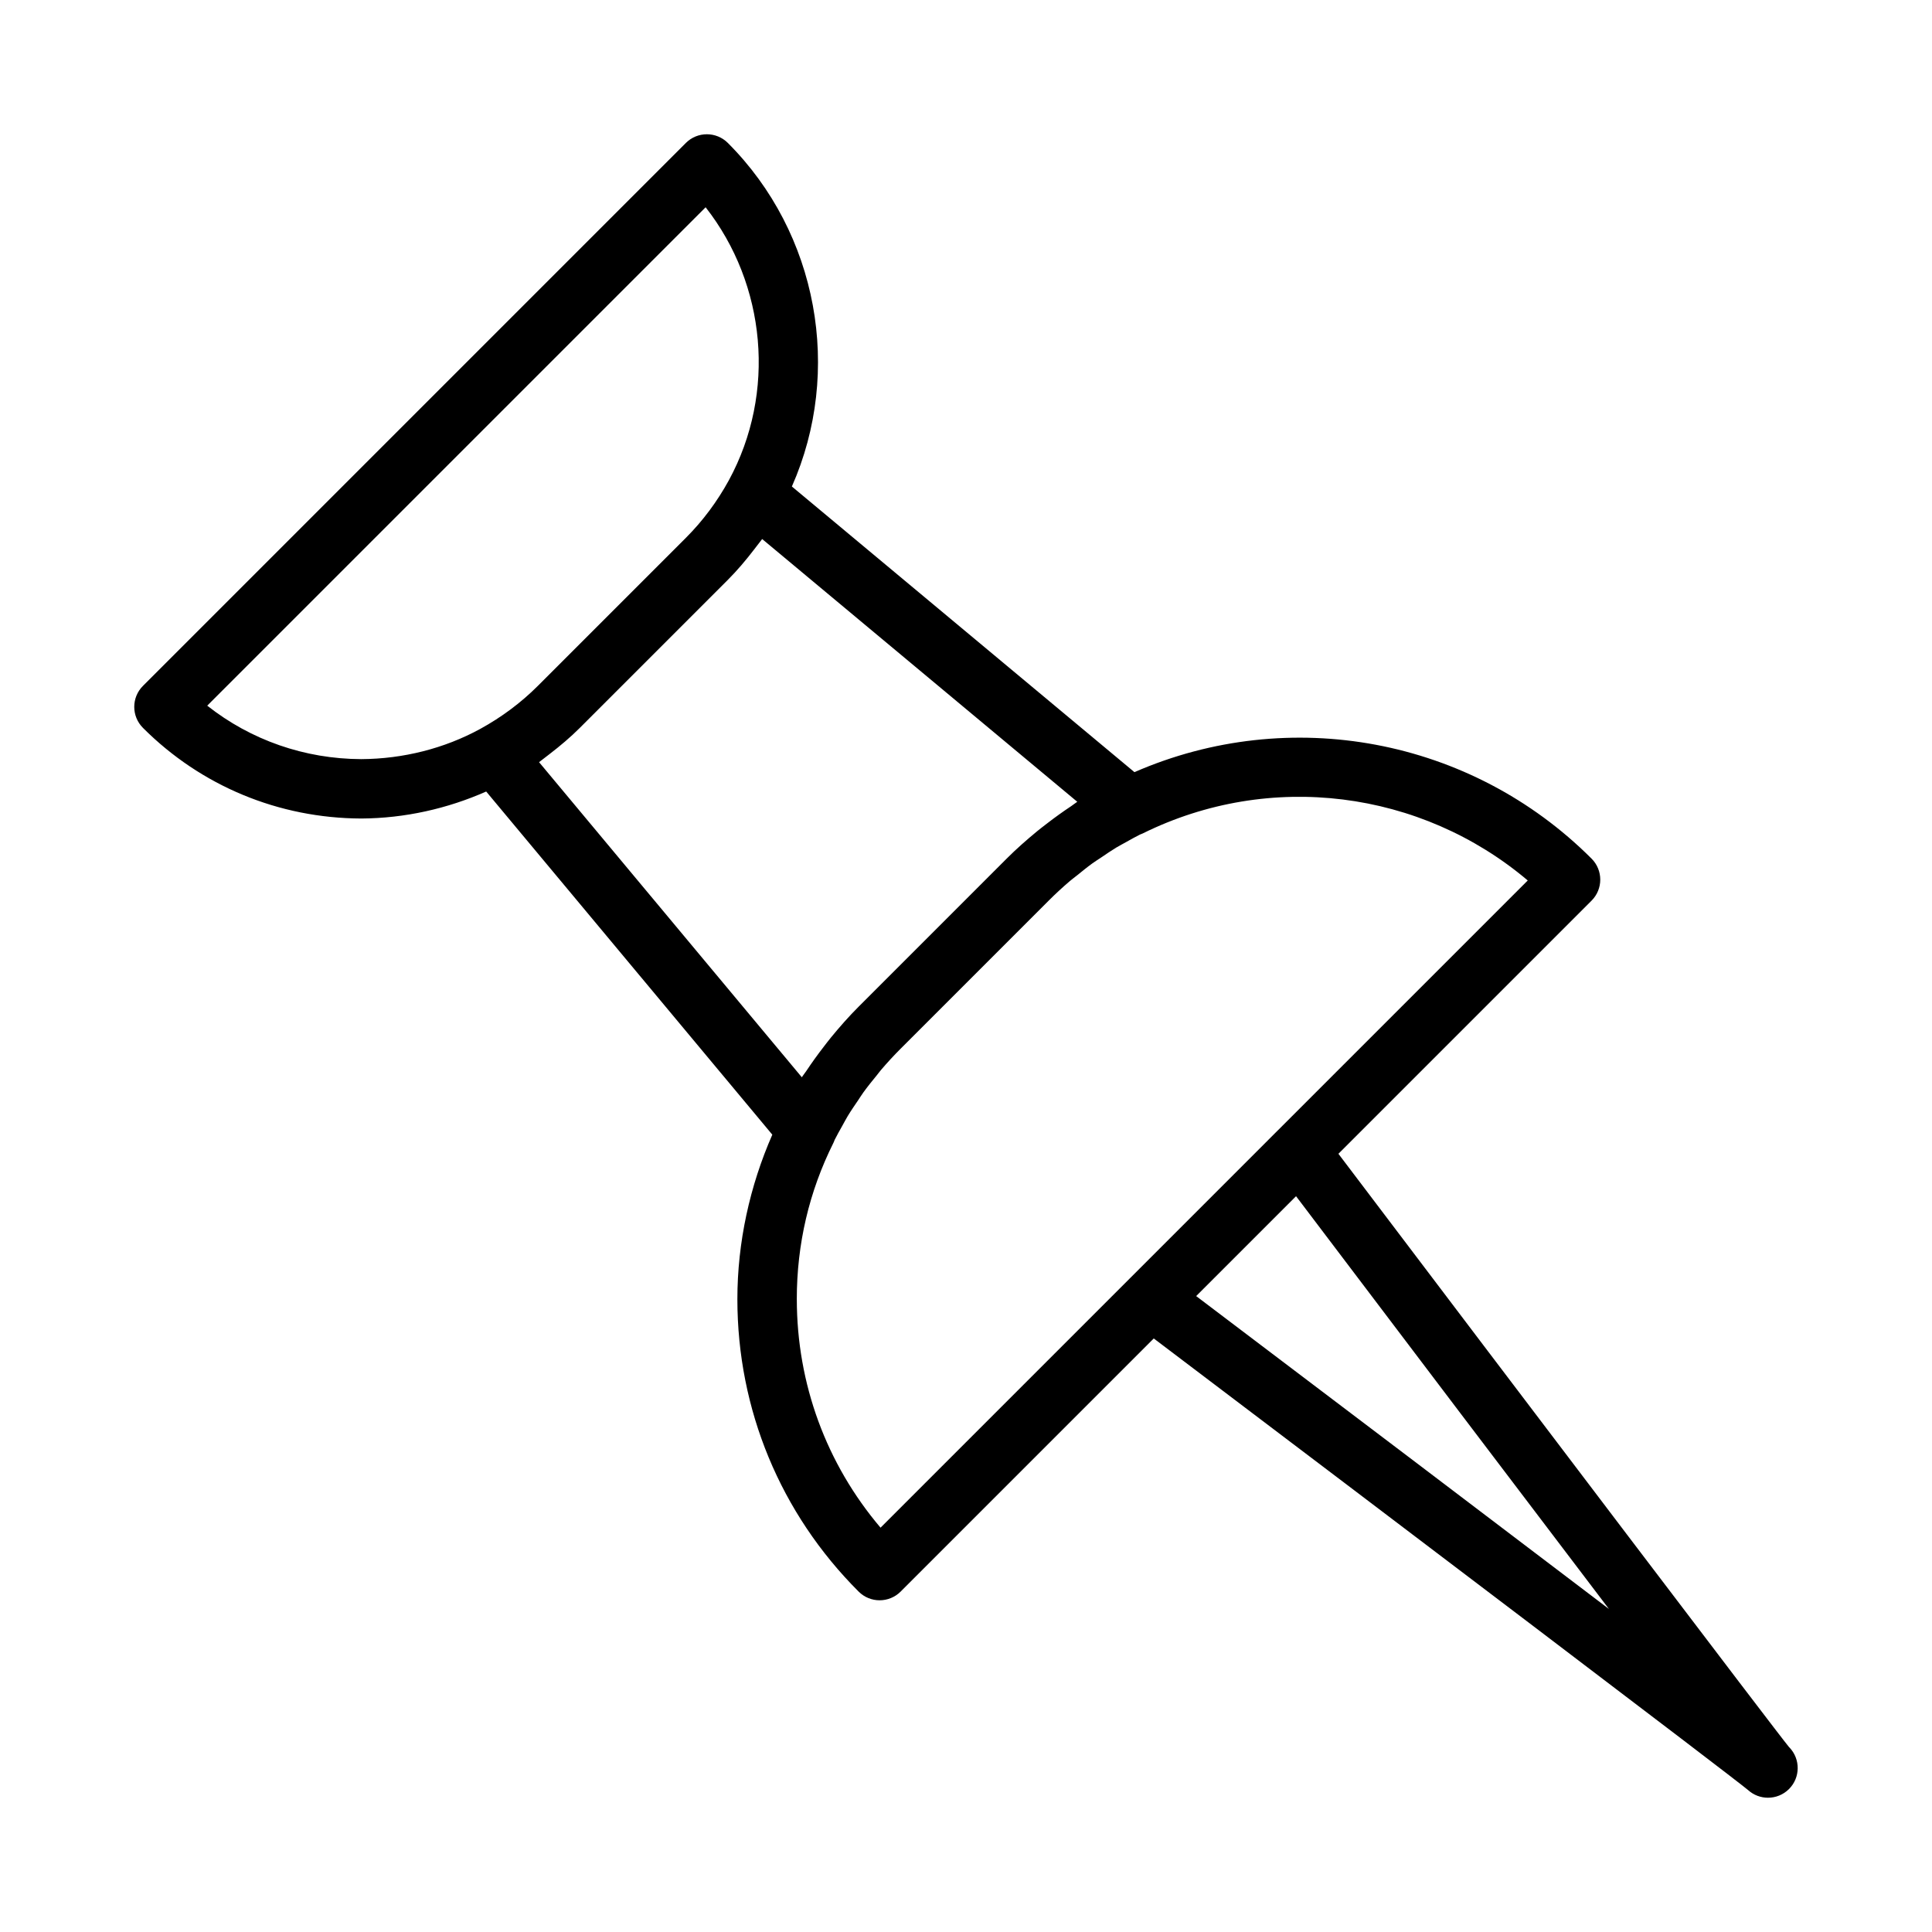
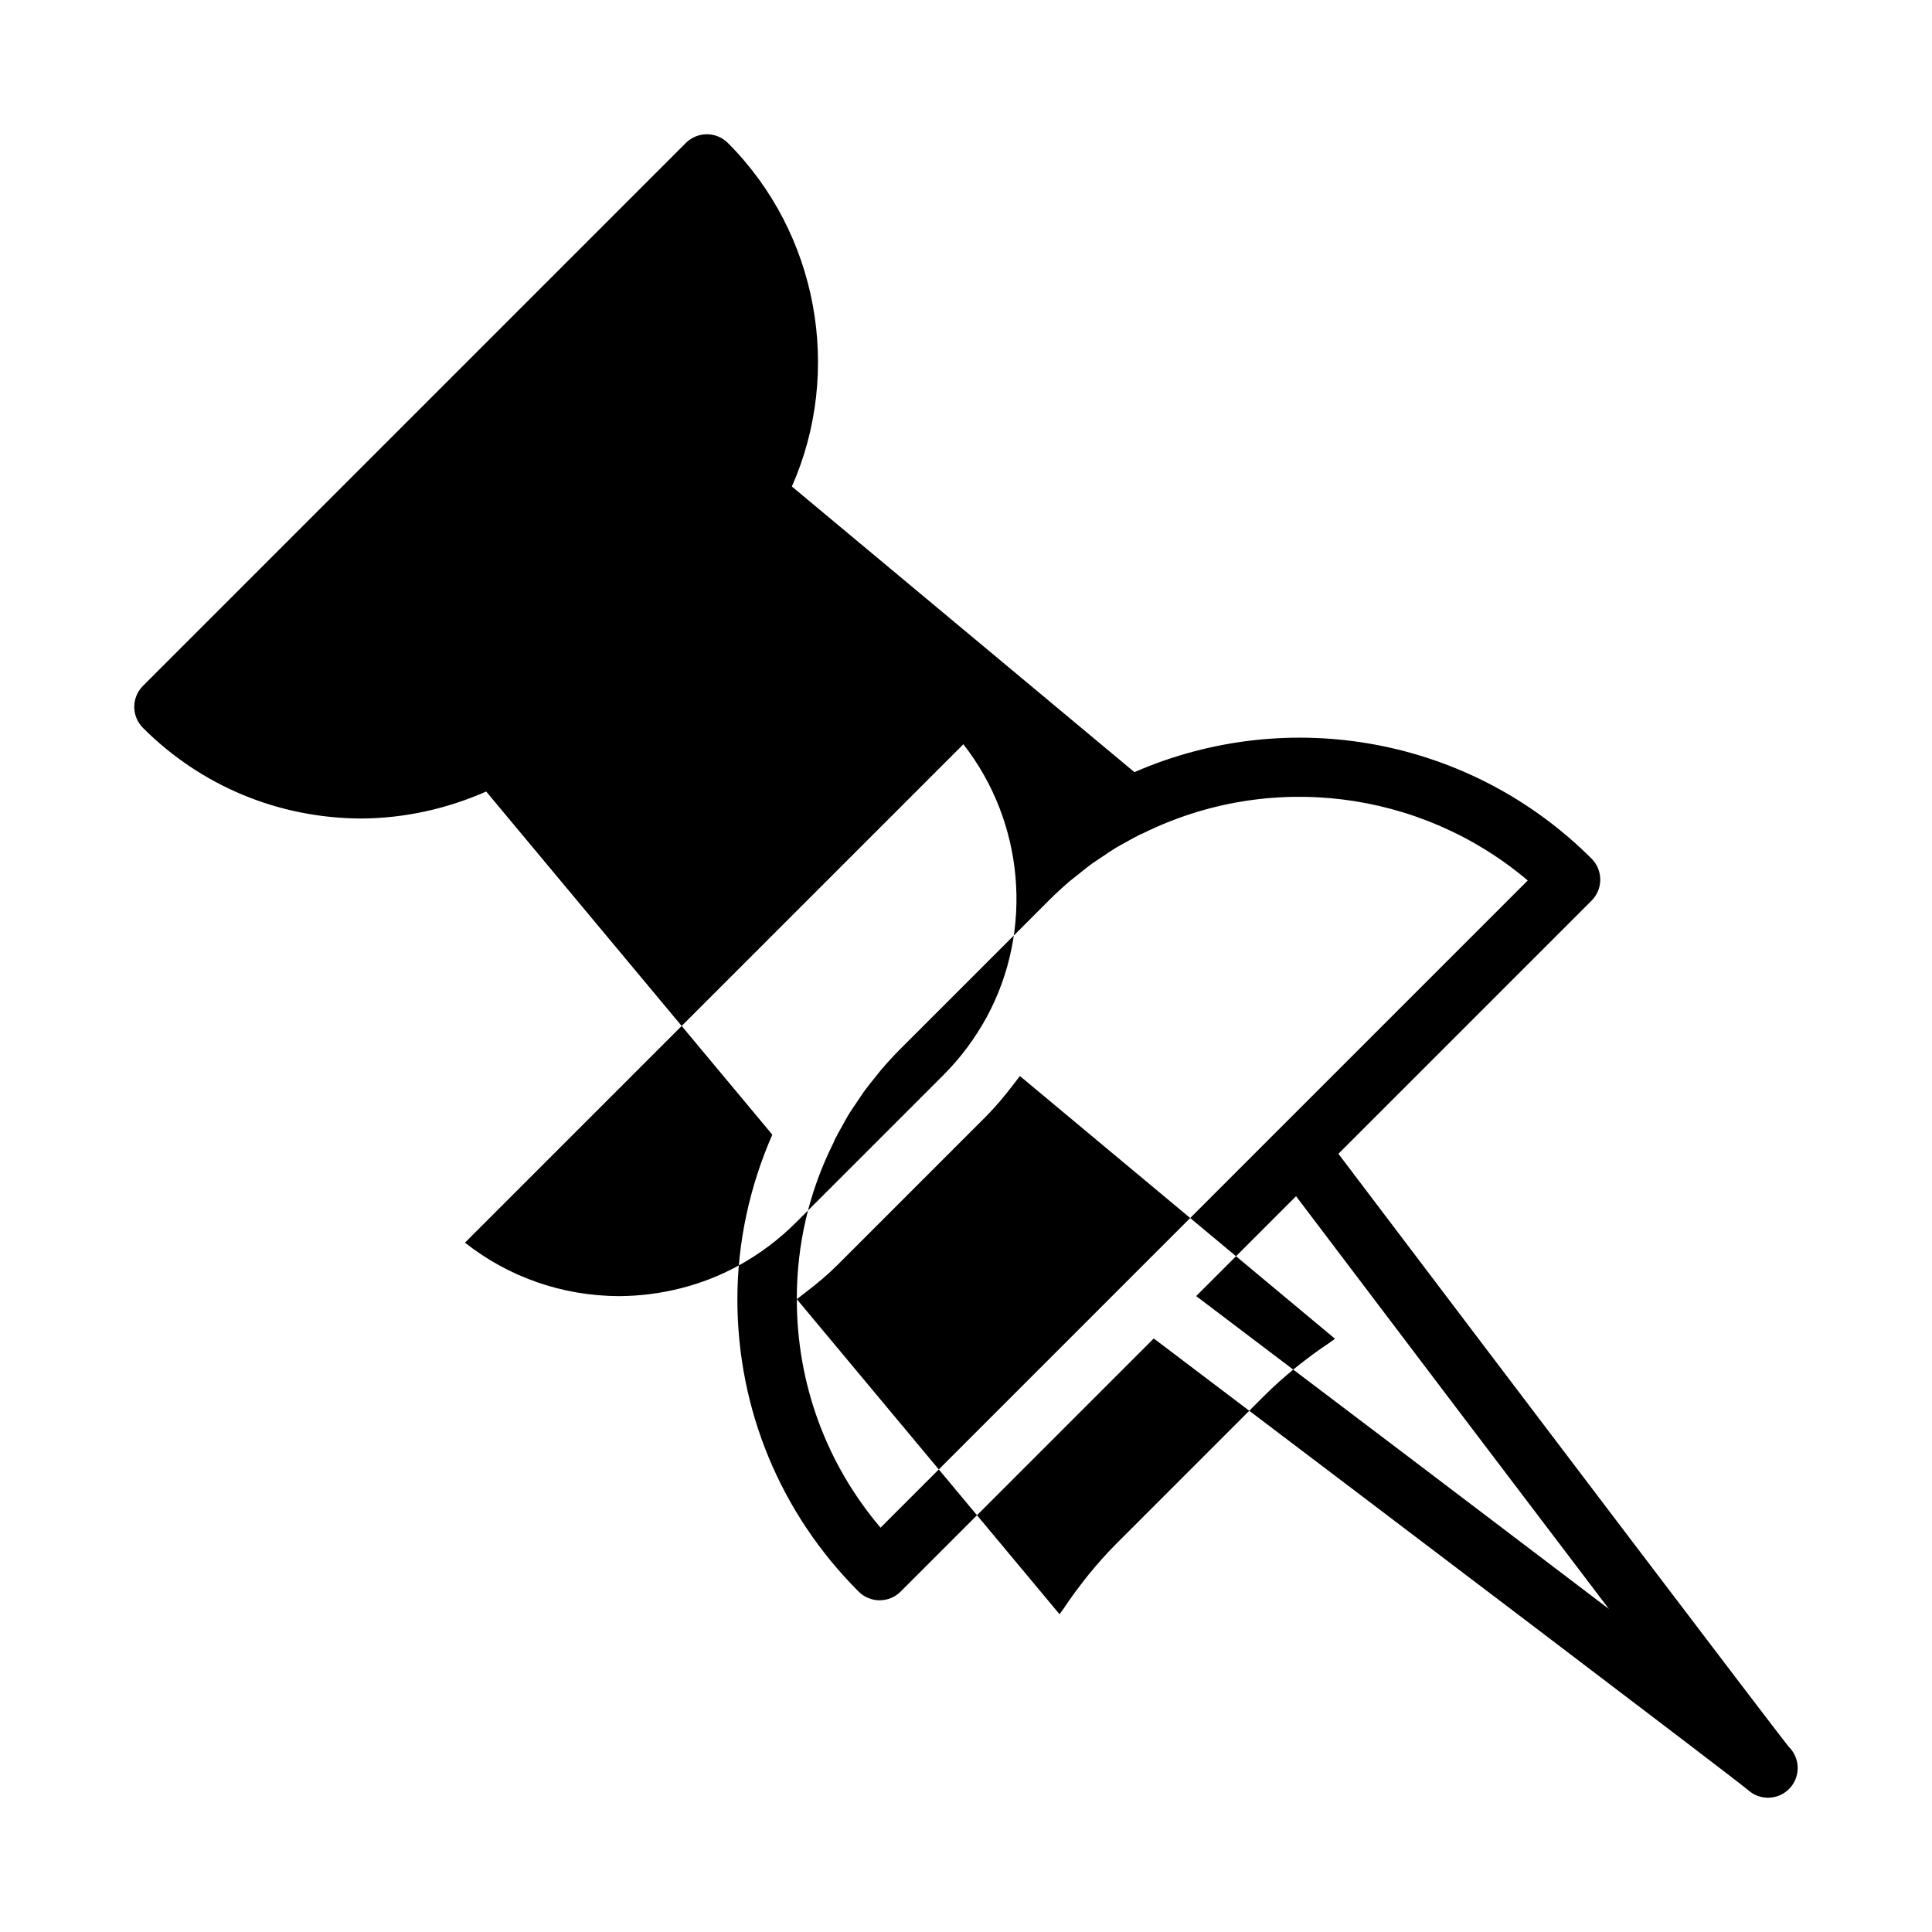
<svg xmlns="http://www.w3.org/2000/svg" fill="#000000" width="800px" height="800px" version="1.1" viewBox="144 144 512 512">
-   <path d="m181.89 336.9c15.406 15.406 35.953 23.938 57.855 24.016 11.559-0.066 22.816-2.609 33.102-7.156l75.824 90.941c-5.977 13.629-9.258 28.543-9.258 43.59 0 29.258 11.414 56.789 32.133 77.496 1.539 1.539 3.551 2.305 5.566 2.305 2.012 0 4.027-0.77 5.566-2.305l67.082-67.082c62.91 47.613 152.81 115.77 157.5 119.68 1.496 1.355 3.387 2.031 5.277 2.031 2.016 0 4.023-0.77 5.562-2.297 3.039-3.035 3.078-7.941 0.113-11.031-0.004 0-0.012-0.008-0.016-0.016 0 0-0.008-0.008-0.016-0.016-0.008 0-0.012-0.008-0.02-0.023-0.012 0.008-0.008 0-0.016-0.016-0.008 0-0.012-0.016-0.02-0.016-0.008-0.008-0.012-0.016-0.02-0.016-3.027-3.621-71.578-94.023-119.41-157.22l67.086-67.086c3.074-3.074 3.074-8.055 0-11.133-31.984-31.98-80.055-40.844-121.14-22.918l-90.785-75.699c13.508-30.547 6.945-67.137-16.965-91.043-3.074-3.074-8.055-3.074-11.133 0l-143.87 143.88c-3.078 3.074-3.078 8.055 0 11.129zm279.11 150.57 26.465-26.465c28.719 37.953 59.688 78.824 82.91 109.38-30.551-23.227-71.43-54.199-109.38-82.91zm-105.84 0.82c0-14.605 3.266-28.535 9.703-41.414 0.129-0.25 0.219-0.512 0.312-0.77 0.637-1.273 1.344-2.512 2.043-3.758 0.48-0.855 0.926-1.73 1.434-2.57 0.863-1.43 1.816-2.812 2.762-4.199 0.461-0.68 0.887-1.379 1.367-2.047 1.133-1.57 2.359-3.086 3.598-4.594 0.371-0.449 0.703-0.926 1.082-1.371 1.656-1.941 3.394-3.828 5.223-5.66l39.238-39.238c1.816-1.82 3.695-3.547 5.625-5.195 0.641-0.547 1.32-1.031 1.973-1.559 1.312-1.062 2.617-2.133 3.977-3.117 0.793-0.574 1.621-1.078 2.43-1.625 1.27-0.859 2.531-1.734 3.836-2.523 0.836-0.508 1.711-0.949 2.562-1.43 1.258-0.707 2.516-1.422 3.805-2.066 0.242-0.09 0.484-0.172 0.719-0.289 33.68-16.645 73.703-11.477 102.02 12.469l-66.129 66.129c-0.004 0.004-0.008 0.004-0.012 0.008l-19.617 19.621-85.758 85.758c-14.363-16.914-22.188-38.141-22.188-60.559zm-68.305-142.31c0.449-0.316 0.855-0.676 1.301-1 0.5-0.367 0.977-0.754 1.469-1.133 2.82-2.168 5.535-4.453 8.031-6.949l39.246-39.246c2.492-2.492 4.773-5.207 6.941-8.027 0.379-0.496 0.77-0.977 1.141-1.48 0.324-0.441 0.684-0.848 0.996-1.297l83.508 69.633c-0.551 0.352-1.051 0.785-1.594 1.145-2.219 1.473-4.383 3.027-6.5 4.668-0.836 0.648-1.684 1.285-2.504 1.961-2.789 2.297-5.516 4.691-8.109 7.285l-39.234 39.238c-2.602 2.598-5 5.332-7.301 8.129-0.664 0.805-1.285 1.633-1.922 2.457-1.648 2.125-3.211 4.297-4.688 6.523-0.363 0.543-0.797 1.047-1.148 1.598zm-87.938-14.973 132.08-132.08c16.035 20.48 18.758 49.16 6.164 72.34-1.547 2.828-3.281 5.527-5.184 8.078-1.906 2.555-3.981 4.953-6.207 7.184l-39.246 39.246c-4.457 4.457-9.602 8.293-15.281 11.406-9.473 5.168-20.371 7.934-31.512 7.996-14.992-0.055-29.234-5.035-40.812-14.168z" />
+   <path d="m181.89 336.9c15.406 15.406 35.953 23.938 57.855 24.016 11.559-0.066 22.816-2.609 33.102-7.156l75.824 90.941c-5.977 13.629-9.258 28.543-9.258 43.59 0 29.258 11.414 56.789 32.133 77.496 1.539 1.539 3.551 2.305 5.566 2.305 2.012 0 4.027-0.77 5.566-2.305l67.082-67.082c62.91 47.613 152.81 115.77 157.5 119.68 1.496 1.355 3.387 2.031 5.277 2.031 2.016 0 4.023-0.77 5.562-2.297 3.039-3.035 3.078-7.941 0.113-11.031-0.004 0-0.012-0.008-0.016-0.016 0 0-0.008-0.008-0.016-0.016-0.008 0-0.012-0.008-0.02-0.023-0.012 0.008-0.008 0-0.016-0.016-0.008 0-0.012-0.016-0.02-0.016-0.008-0.008-0.012-0.016-0.02-0.016-3.027-3.621-71.578-94.023-119.41-157.22l67.086-67.086c3.074-3.074 3.074-8.055 0-11.133-31.984-31.98-80.055-40.844-121.14-22.918l-90.785-75.699c13.508-30.547 6.945-67.137-16.965-91.043-3.074-3.074-8.055-3.074-11.133 0l-143.87 143.88c-3.078 3.074-3.078 8.055 0 11.129zm279.11 150.57 26.465-26.465c28.719 37.953 59.688 78.824 82.91 109.38-30.551-23.227-71.43-54.199-109.38-82.91zm-105.84 0.82c0-14.605 3.266-28.535 9.703-41.414 0.129-0.25 0.219-0.512 0.312-0.77 0.637-1.273 1.344-2.512 2.043-3.758 0.48-0.855 0.926-1.73 1.434-2.57 0.863-1.43 1.816-2.812 2.762-4.199 0.461-0.68 0.887-1.379 1.367-2.047 1.133-1.57 2.359-3.086 3.598-4.594 0.371-0.449 0.703-0.926 1.082-1.371 1.656-1.941 3.394-3.828 5.223-5.66l39.238-39.238c1.816-1.82 3.695-3.547 5.625-5.195 0.641-0.547 1.32-1.031 1.973-1.559 1.312-1.062 2.617-2.133 3.977-3.117 0.793-0.574 1.621-1.078 2.43-1.625 1.27-0.859 2.531-1.734 3.836-2.523 0.836-0.508 1.711-0.949 2.562-1.43 1.258-0.707 2.516-1.422 3.805-2.066 0.242-0.09 0.484-0.172 0.719-0.289 33.68-16.645 73.703-11.477 102.02 12.469l-66.129 66.129c-0.004 0.004-0.008 0.004-0.012 0.008l-19.617 19.621-85.758 85.758c-14.363-16.914-22.188-38.141-22.188-60.559zc0.449-0.316 0.855-0.676 1.301-1 0.5-0.367 0.977-0.754 1.469-1.133 2.82-2.168 5.535-4.453 8.031-6.949l39.246-39.246c2.492-2.492 4.773-5.207 6.941-8.027 0.379-0.496 0.77-0.977 1.141-1.48 0.324-0.441 0.684-0.848 0.996-1.297l83.508 69.633c-0.551 0.352-1.051 0.785-1.594 1.145-2.219 1.473-4.383 3.027-6.5 4.668-0.836 0.648-1.684 1.285-2.504 1.961-2.789 2.297-5.516 4.691-8.109 7.285l-39.234 39.238c-2.602 2.598-5 5.332-7.301 8.129-0.664 0.805-1.285 1.633-1.922 2.457-1.648 2.125-3.211 4.297-4.688 6.523-0.363 0.543-0.797 1.047-1.148 1.598zm-87.938-14.973 132.08-132.08c16.035 20.48 18.758 49.16 6.164 72.34-1.547 2.828-3.281 5.527-5.184 8.078-1.906 2.555-3.981 4.953-6.207 7.184l-39.246 39.246c-4.457 4.457-9.602 8.293-15.281 11.406-9.473 5.168-20.371 7.934-31.512 7.996-14.992-0.055-29.234-5.035-40.812-14.168z" />
</svg>